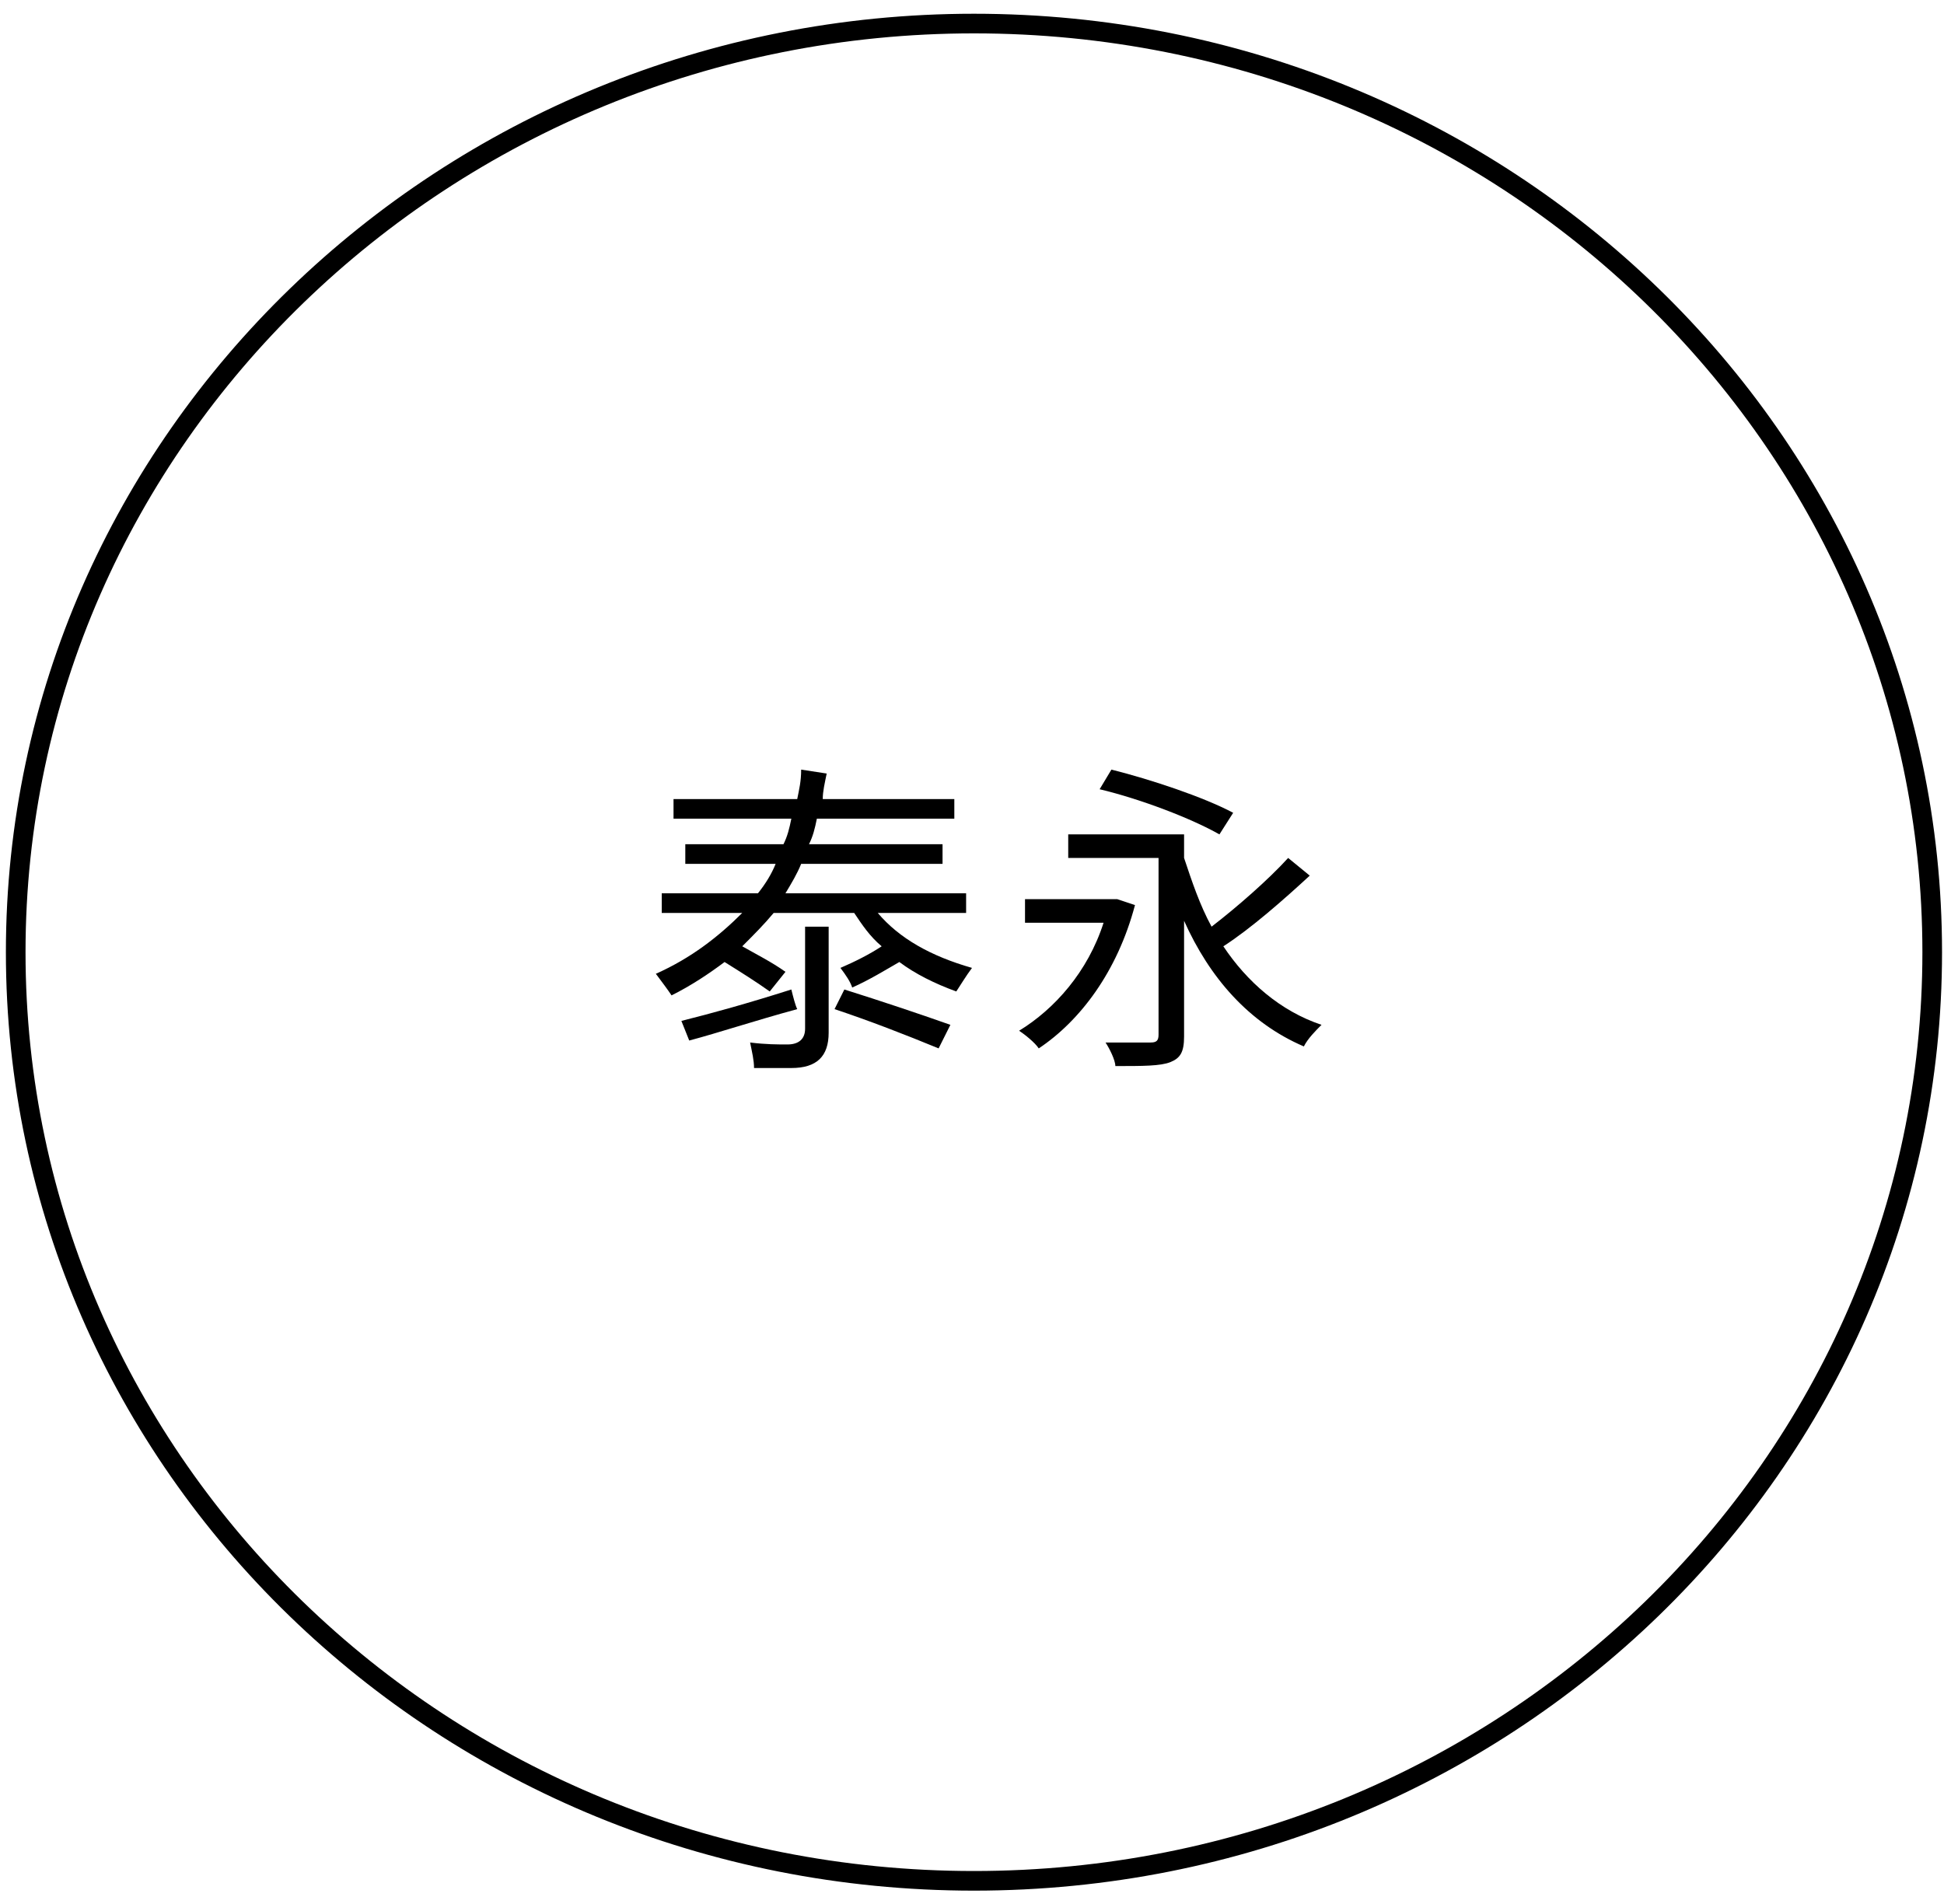
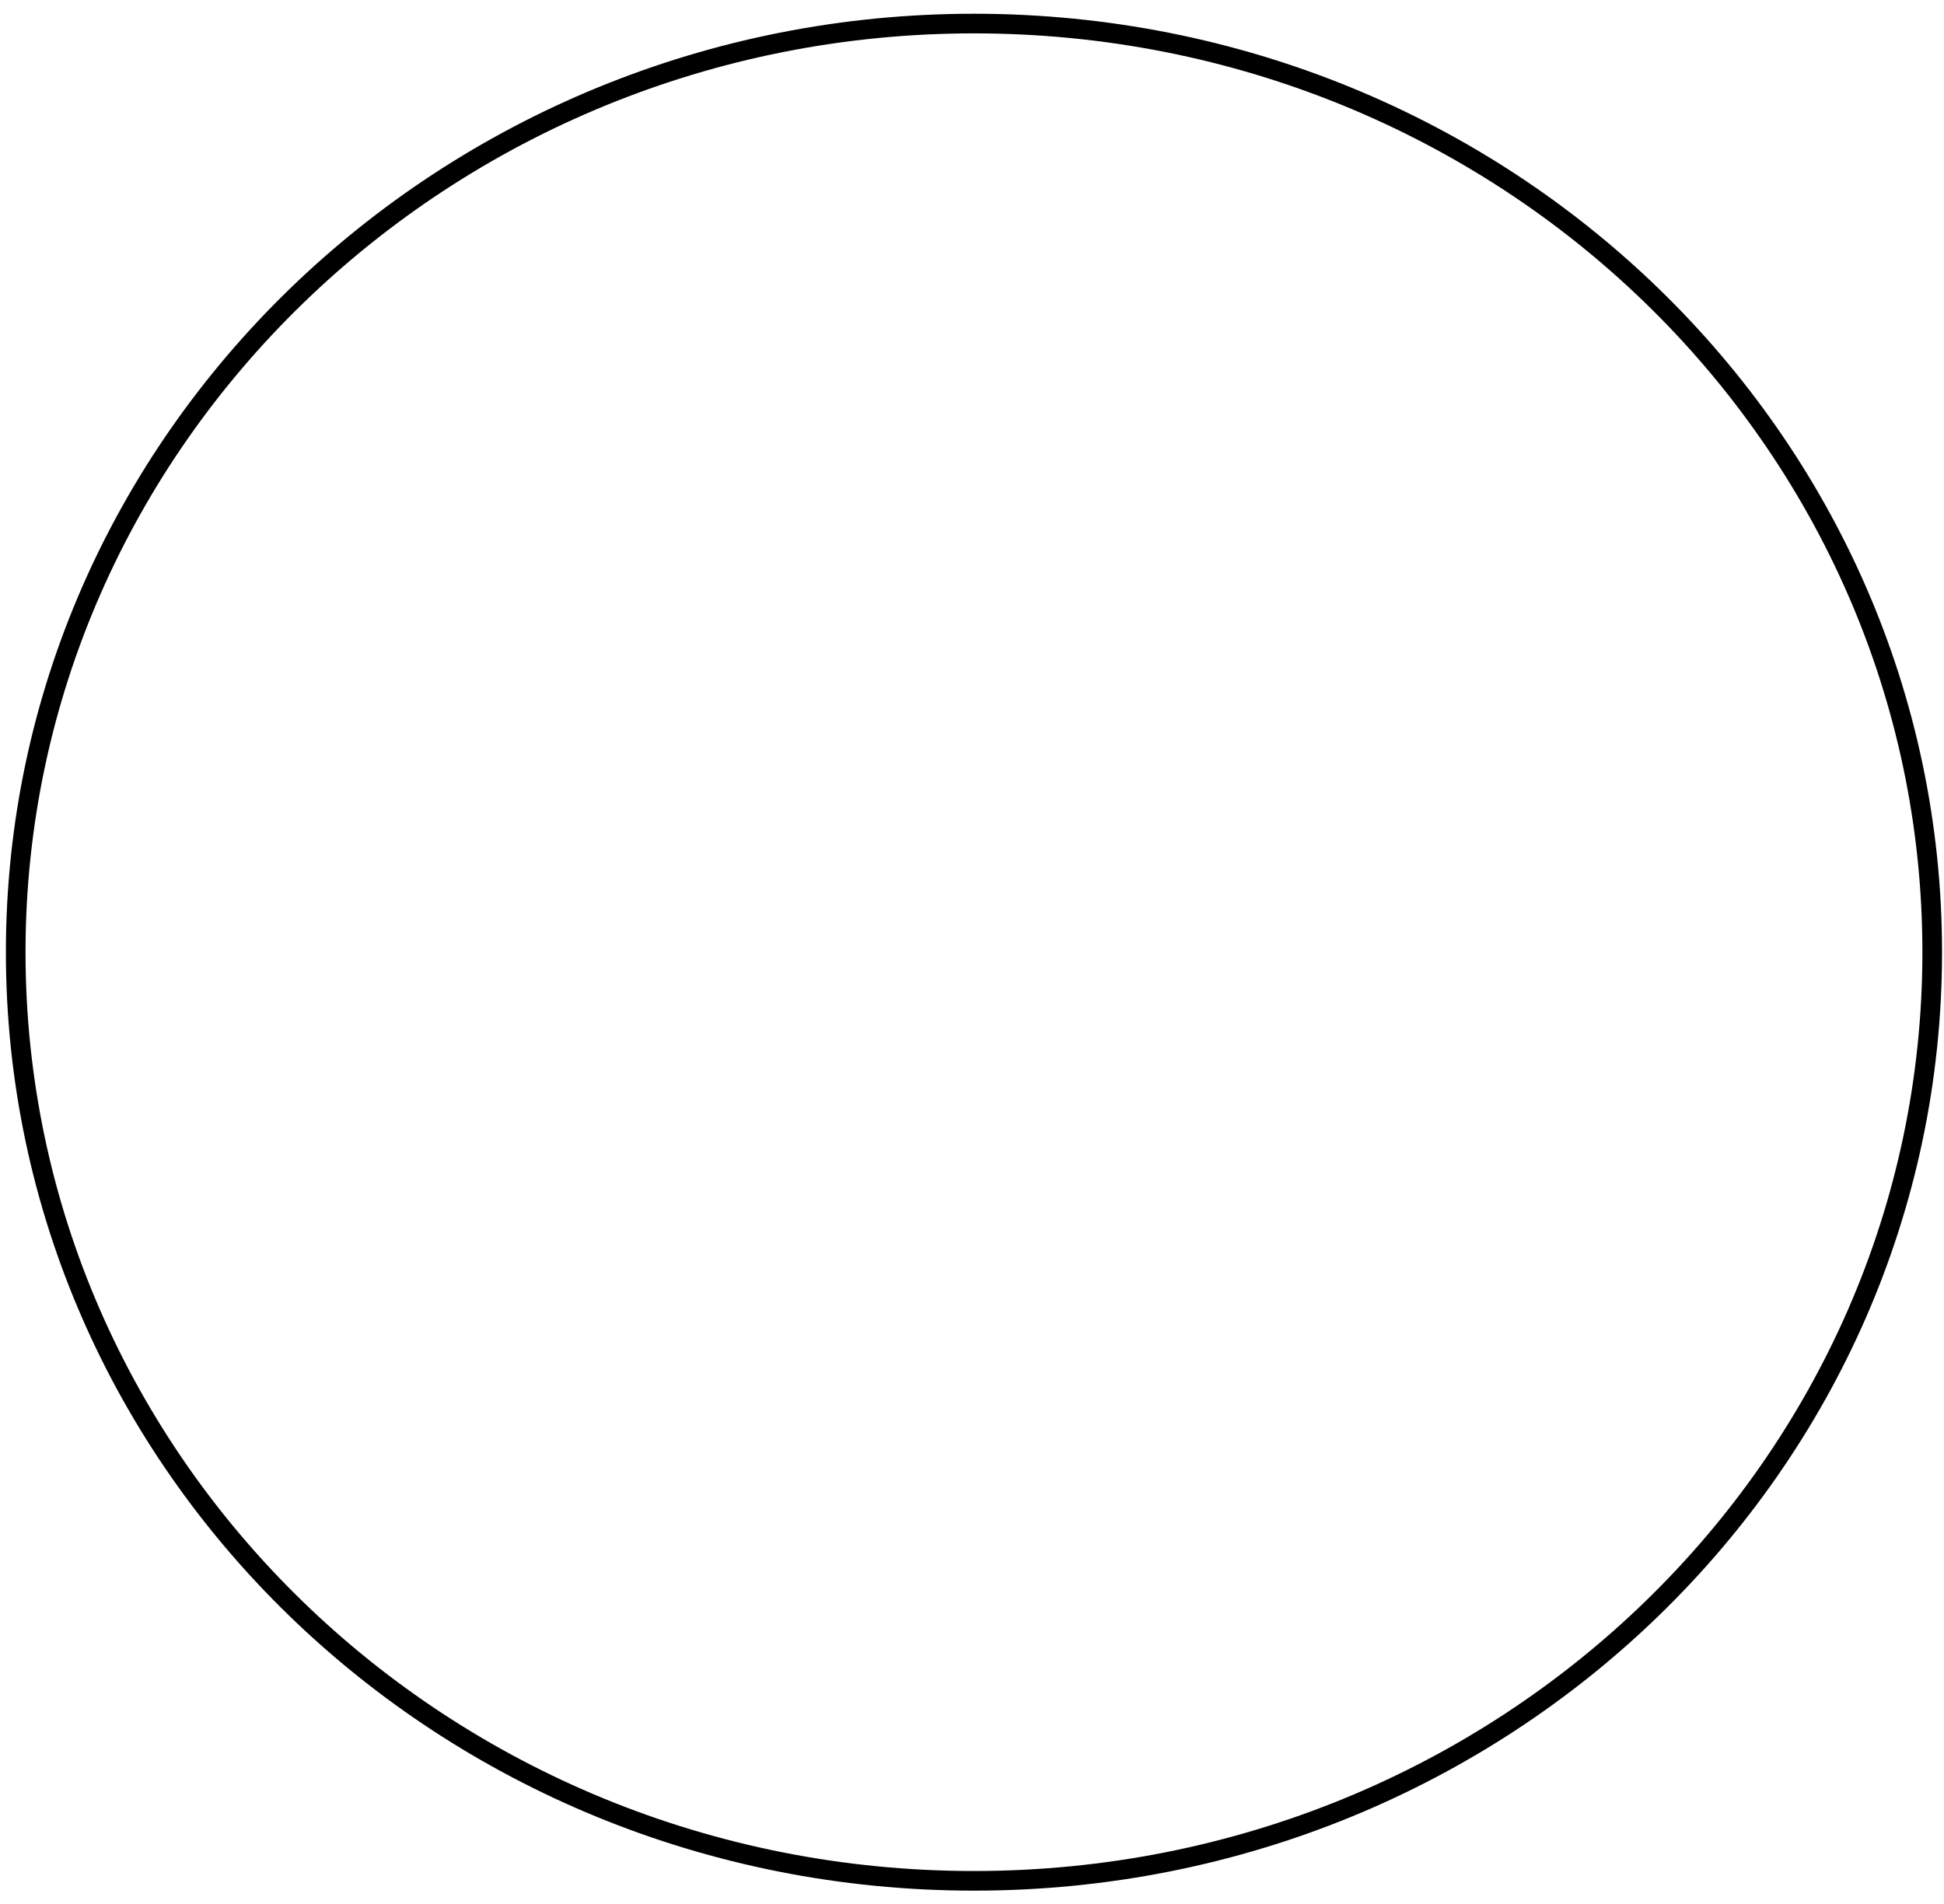
<svg xmlns="http://www.w3.org/2000/svg" version="1.1" id="圖層_1" x="0px" y="0px" viewBox="0 0 99 97" style="enable-background:new 0 0 99 97;" xml:space="preserve">
  <style type="text/css">
	.st0{fill:none;stroke:#000000;}
</style>
  <path class="st0" d="M98.4,48.5c0,26.1-21.8,47.3-48.8,47.3S0.8,74.6,0.8,48.5S22.7,1.2,49.6,1.2C76.6,1.2,98.4,22.4,98.4,48.5z" />
-   <path d="M42.8,49.3c0.7-0.3,1.5-0.7,2.1-1.1c-0.6-0.5-1-1.1-1.4-1.7h-4.1c-0.5,0.6-1,1.1-1.6,1.7c0.7,0.4,1.5,0.8,2.2,1.3l-0.8,1  c-0.7-0.5-1.5-1-2.3-1.5c-0.8,0.6-1.7,1.2-2.7,1.7c-0.2-0.3-0.5-0.7-0.8-1.1c1.8-0.8,3.2-1.9,4.4-3.1h-4.1v-1h4.9  c0.4-0.5,0.7-1,0.9-1.5h-4.6v-1h5c0.2-0.4,0.3-0.8,0.4-1.3h-6v-1h6.3c0.1-0.5,0.2-0.9,0.2-1.5l1.3,0.2c-0.1,0.5-0.2,0.9-0.2,1.3h6.7  v1h-7c-0.1,0.5-0.2,0.9-0.4,1.3H48v1h-7.2c-0.2,0.5-0.5,1-0.8,1.5h9.2v1h-4.5c1.1,1.3,2.7,2.2,4.8,2.8c-0.3,0.4-0.6,0.9-0.8,1.2  c-1.1-0.4-2.1-0.9-2.9-1.5c-0.7,0.4-1.5,0.9-2.4,1.3C43.3,50,43.1,49.7,42.8,49.3z M40.3,50.4c0.1,0.4,0.2,0.8,0.3,1  c-2.2,0.6-4,1.2-5.5,1.6l-0.4-1C36.3,51.6,38.1,51.1,40.3,50.4z M41,47.2h1.2v5.4c0,1.2-0.6,1.8-1.9,1.8c-0.5,0-1.2,0-1.9,0  c0-0.4-0.1-0.8-0.2-1.3c0.8,0.1,1.4,0.1,1.9,0.1c0.6,0,0.9-0.3,0.9-0.8V47.2z M42.5,51.4l0.5-1c1.9,0.6,3.7,1.2,5.4,1.8l-0.6,1.2  C46.1,52.7,44.3,52,42.5,51.4z" />
  <g>
-     <path d="M57.8,46.1c-0.9,3.4-2.8,5.9-4.9,7.3c-0.2-0.3-0.7-0.7-1-0.9c1.8-1.1,3.5-3,4.3-5.5h-4v-1.2h4.5l0.2,0L57.8,46.1z    M66.7,44.6c-1.3,1.2-3,2.7-4.4,3.6c1.2,1.8,2.9,3.3,5,4c-0.3,0.3-0.7,0.7-0.9,1.1c-2.8-1.2-4.8-3.5-6.1-6.4v5.9   c0,0.8-0.2,1.1-0.7,1.3c-0.5,0.2-1.4,0.2-2.8,0.2c0-0.3-0.3-0.9-0.5-1.2c1,0,2,0,2.3,0c0.3,0,0.4-0.1,0.4-0.4v-9h-4.6v-1.2h5.9v1.2   c0.4,1.2,0.8,2.4,1.4,3.5c1.3-1,2.9-2.4,3.9-3.5L66.7,44.6z M62.1,42.5c-1.4-0.8-4-1.8-6.1-2.3l0.6-1c2,0.5,4.7,1.4,6.2,2.2   L62.1,42.5z" />
-   </g>
+     </g>
</svg>